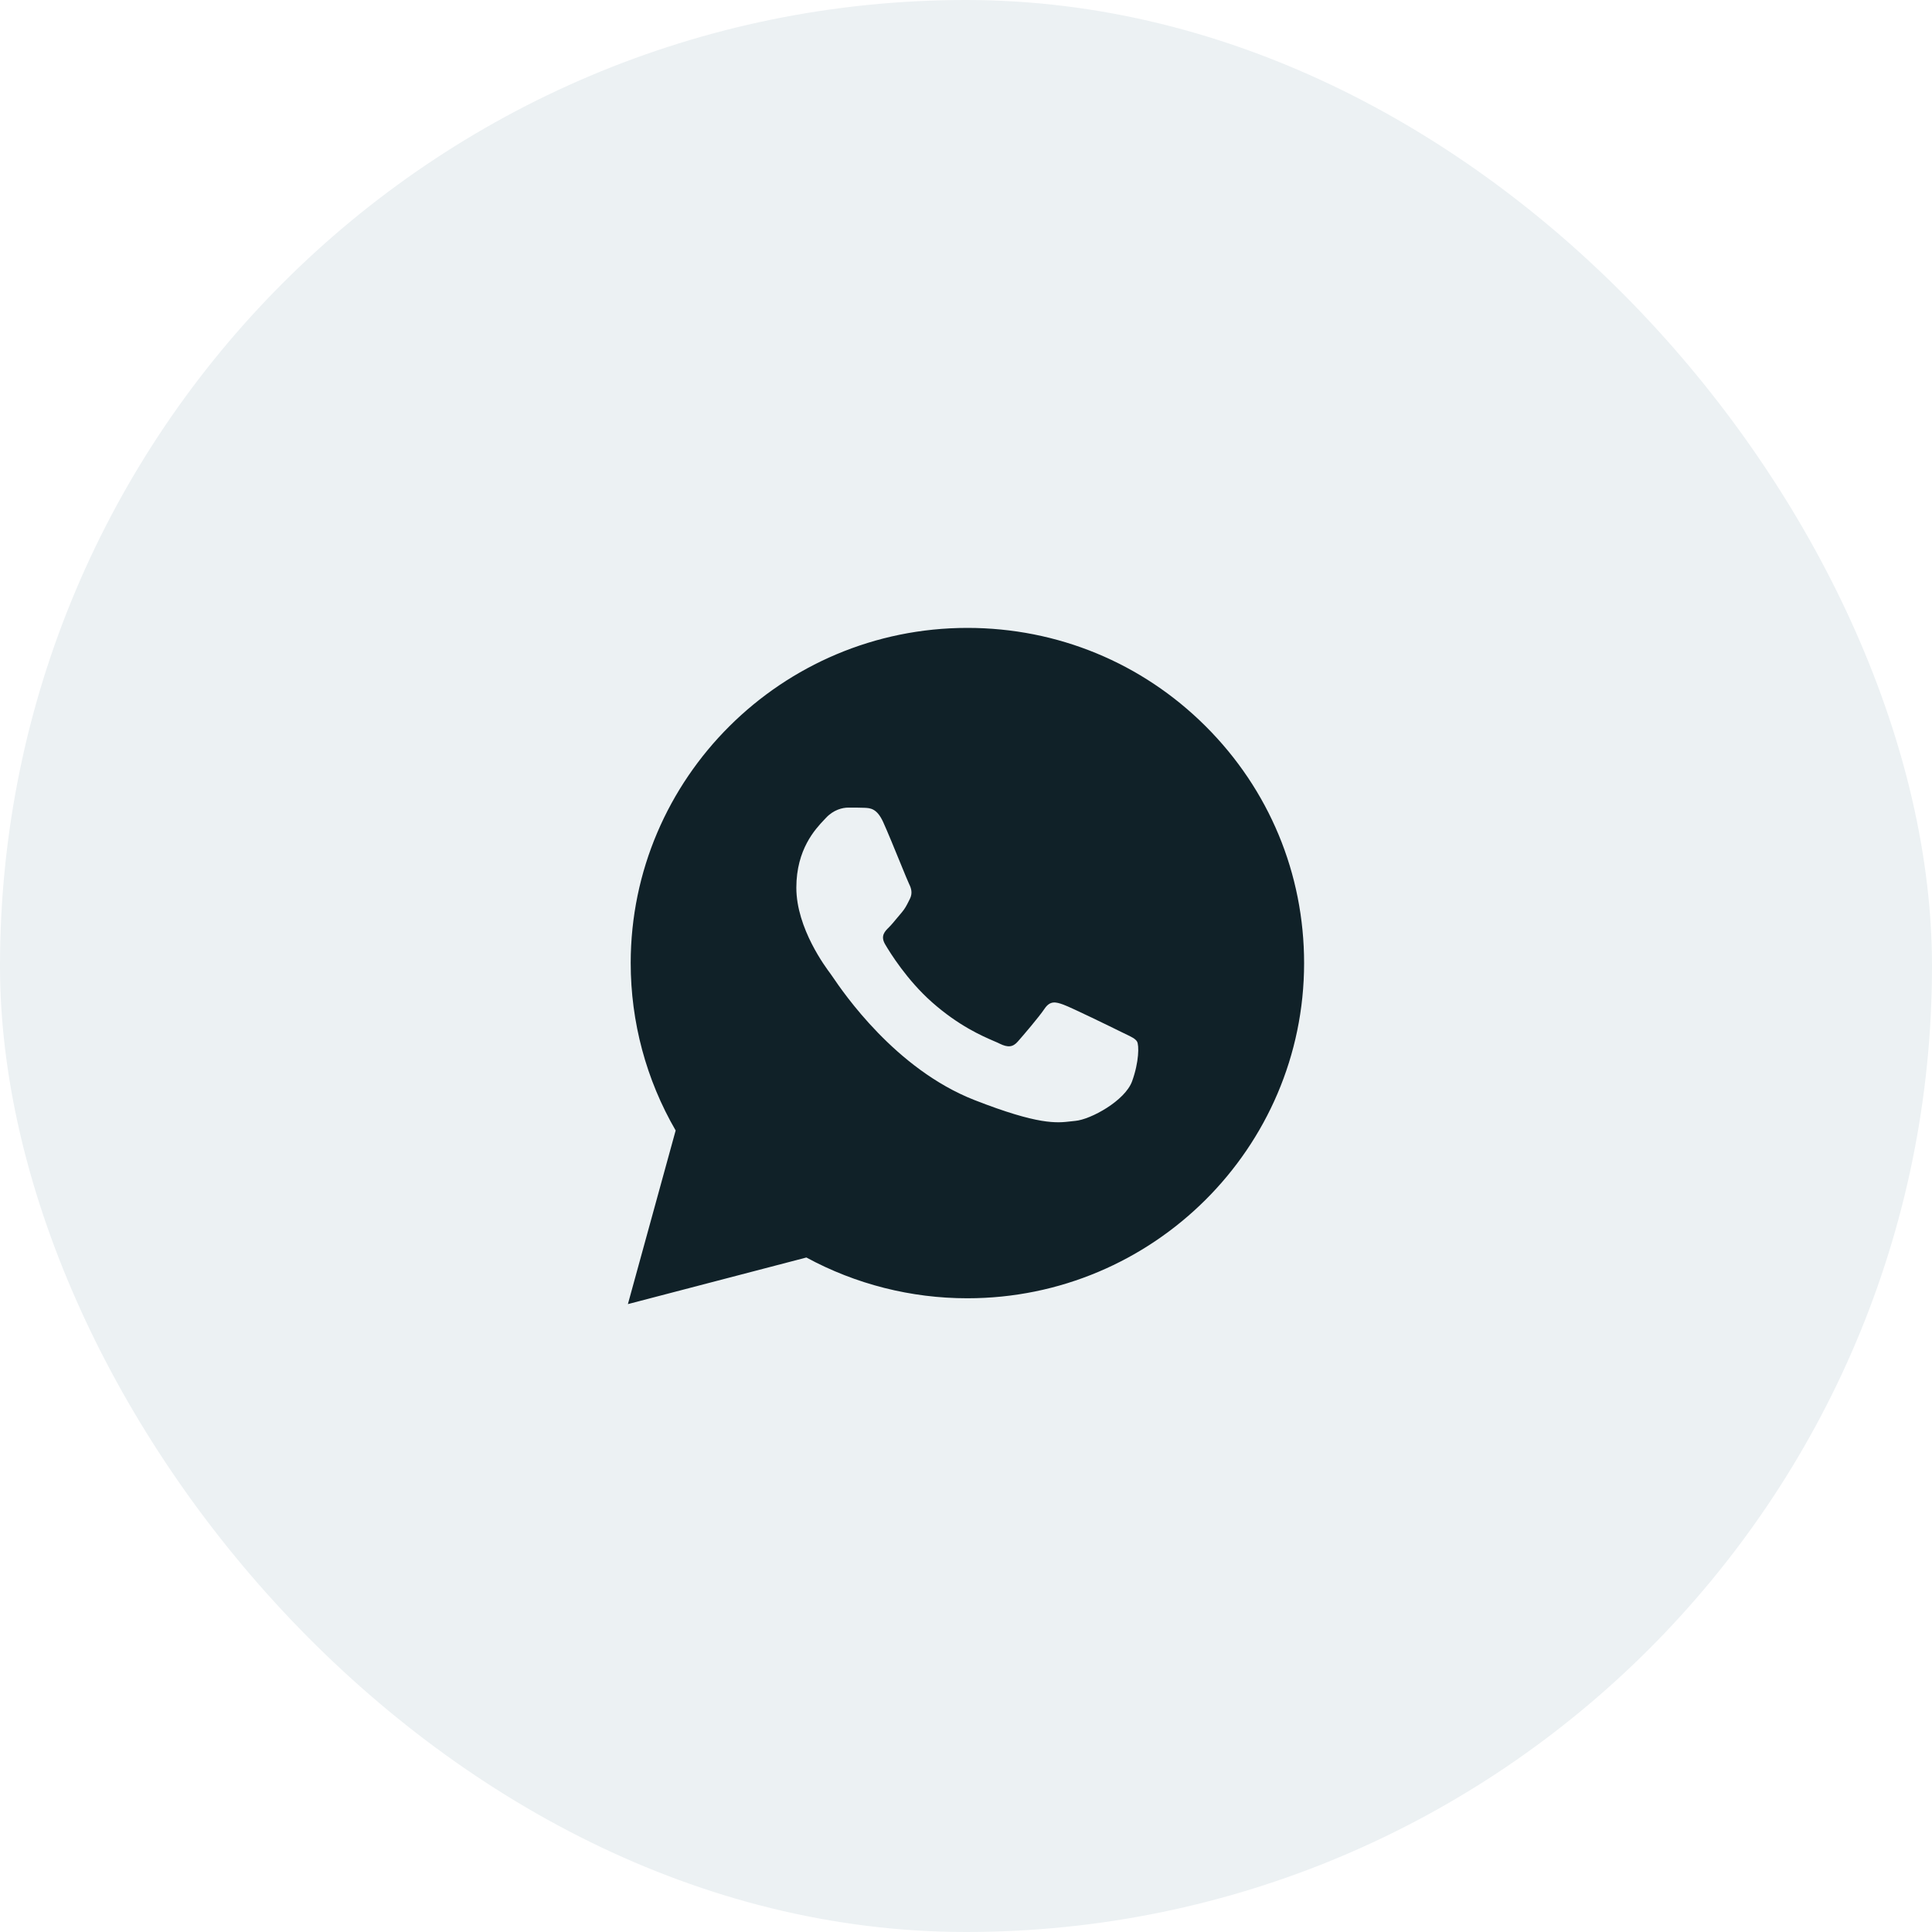
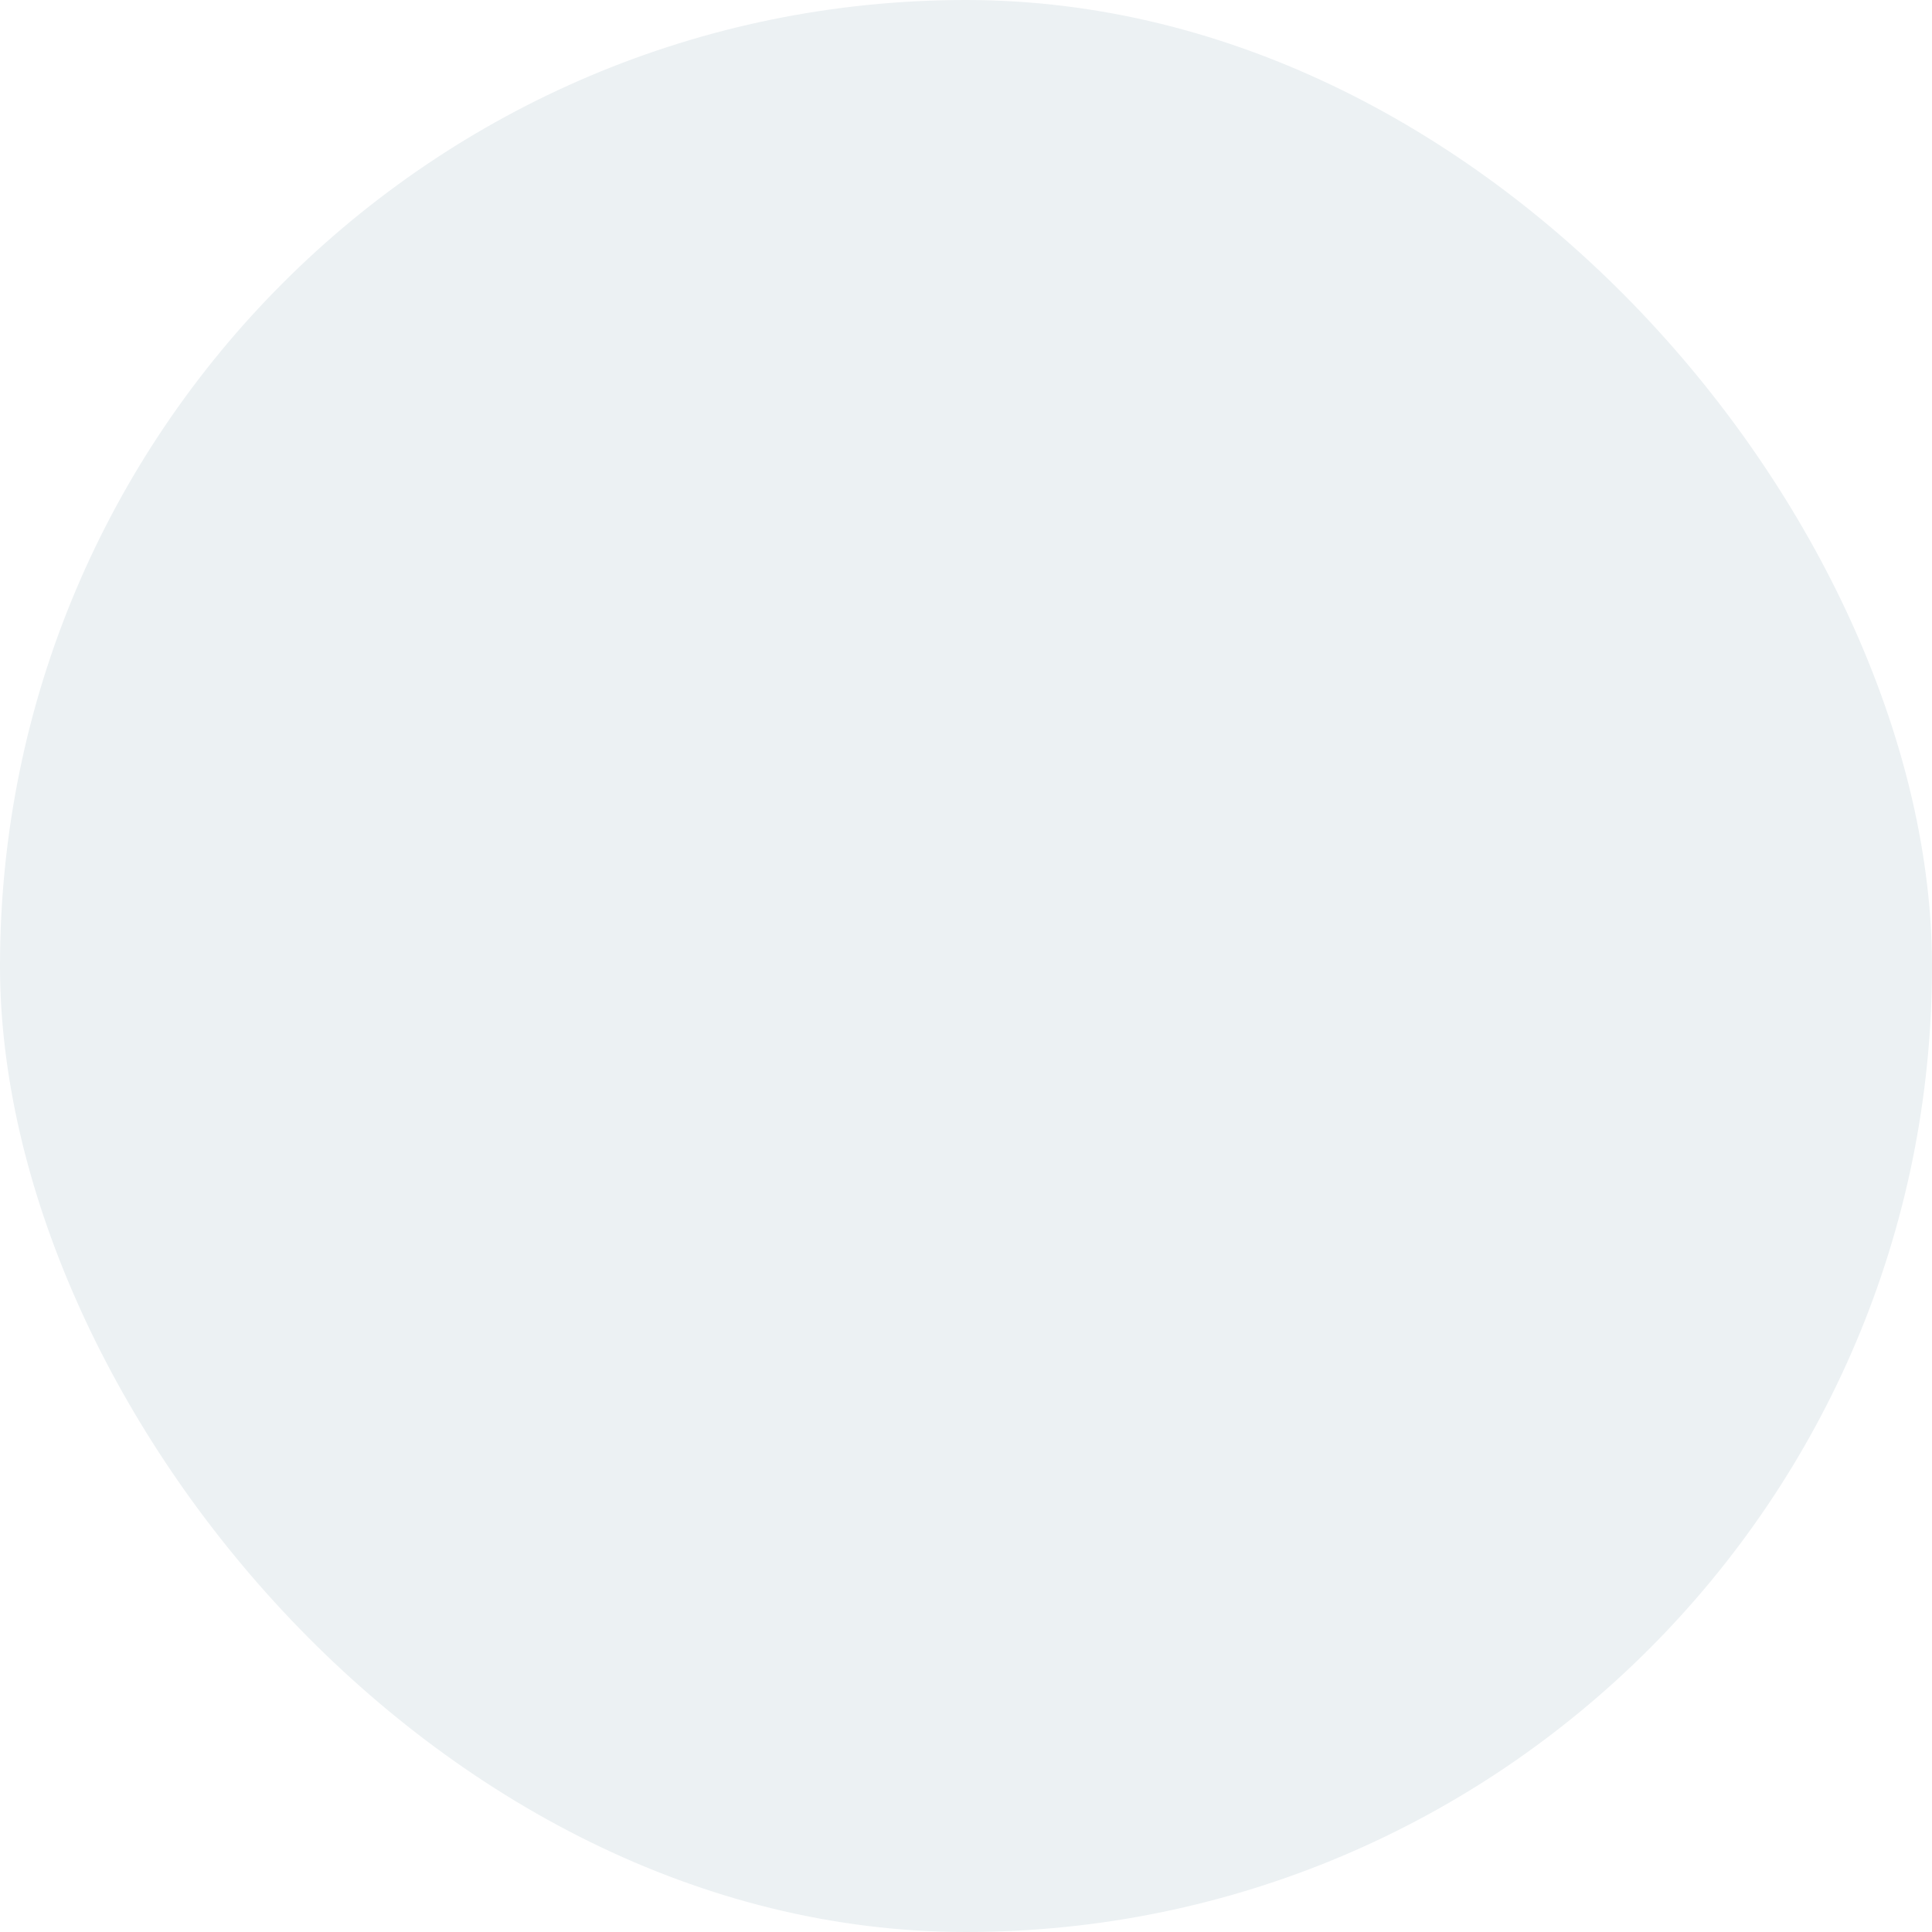
<svg xmlns="http://www.w3.org/2000/svg" width="60" height="60" viewBox="0 0 60 60" fill="none">
  <g filter="url(#filter0_b_179_345)">
    <rect width="60" height="60" rx="30" fill="#ECF1F3" />
-     <path fill-rule="evenodd" clip-rule="evenodd" d="M20.983 35.108C20.068 33.53 19.587 31.739 19.587 29.905C19.59 24.168 24.28 19.5 30.044 19.5C32.841 19.501 35.466 20.585 37.44 22.552C39.414 24.519 40.501 27.133 40.5 29.914C40.498 35.651 35.807 40.319 30.044 40.319H30.04C28.294 40.319 26.576 39.884 25.043 39.053L19.5 40.5L20.983 35.108ZM26.843 25.087C27.029 25.095 27.235 25.104 27.43 25.535C27.564 25.83 27.788 26.378 27.967 26.816C28.1 27.141 28.208 27.404 28.236 27.459C28.301 27.589 28.345 27.741 28.258 27.914C28.244 27.94 28.232 27.964 28.221 27.988C28.155 28.12 28.107 28.217 27.997 28.346C27.953 28.397 27.908 28.451 27.862 28.506C27.773 28.614 27.683 28.723 27.605 28.8C27.474 28.929 27.337 29.07 27.49 29.329C27.642 29.588 28.167 30.437 28.943 31.124C29.778 31.862 30.503 32.174 30.871 32.333C30.943 32.364 31.002 32.389 31.044 32.411C31.306 32.54 31.458 32.519 31.61 32.345C31.763 32.172 32.263 31.589 32.437 31.33C32.612 31.07 32.786 31.113 33.025 31.2C33.265 31.286 34.549 31.913 34.811 32.043C34.861 32.068 34.909 32.091 34.953 32.112C35.136 32.199 35.259 32.258 35.311 32.345C35.377 32.454 35.377 32.973 35.159 33.578C34.941 34.183 33.875 34.767 33.395 34.81C33.349 34.814 33.304 34.82 33.257 34.825C32.814 34.877 32.255 34.942 30.26 34.162C27.806 33.201 26.189 30.822 25.854 30.33C25.826 30.29 25.807 30.262 25.797 30.249L25.795 30.245C25.654 30.058 24.731 28.834 24.731 27.568C24.731 26.374 25.322 25.748 25.594 25.46C25.613 25.44 25.63 25.422 25.645 25.406C25.884 25.146 26.168 25.081 26.342 25.081C26.353 25.081 26.365 25.081 26.376 25.081C26.539 25.081 26.7 25.081 26.843 25.087Z" fill="#102128" />
  </g>
  <defs>
    <filter id="filter0_b_179_345" x="-20" y="-20" width="100" height="100" filterUnits="userSpaceOnUse" color-interpolation-filters="sRGB">
      <feFlood flood-opacity="0" result="BackgroundImageFix" />
      <feGaussianBlur in="BackgroundImageFix" stdDeviation="10" />
      <feComposite in2="SourceAlpha" operator="in" result="effect1_backgroundBlur_179_345" />
      <feBlend mode="normal" in="SourceGraphic" in2="effect1_backgroundBlur_179_345" result="shape" />
    </filter>
  </defs>
</svg>